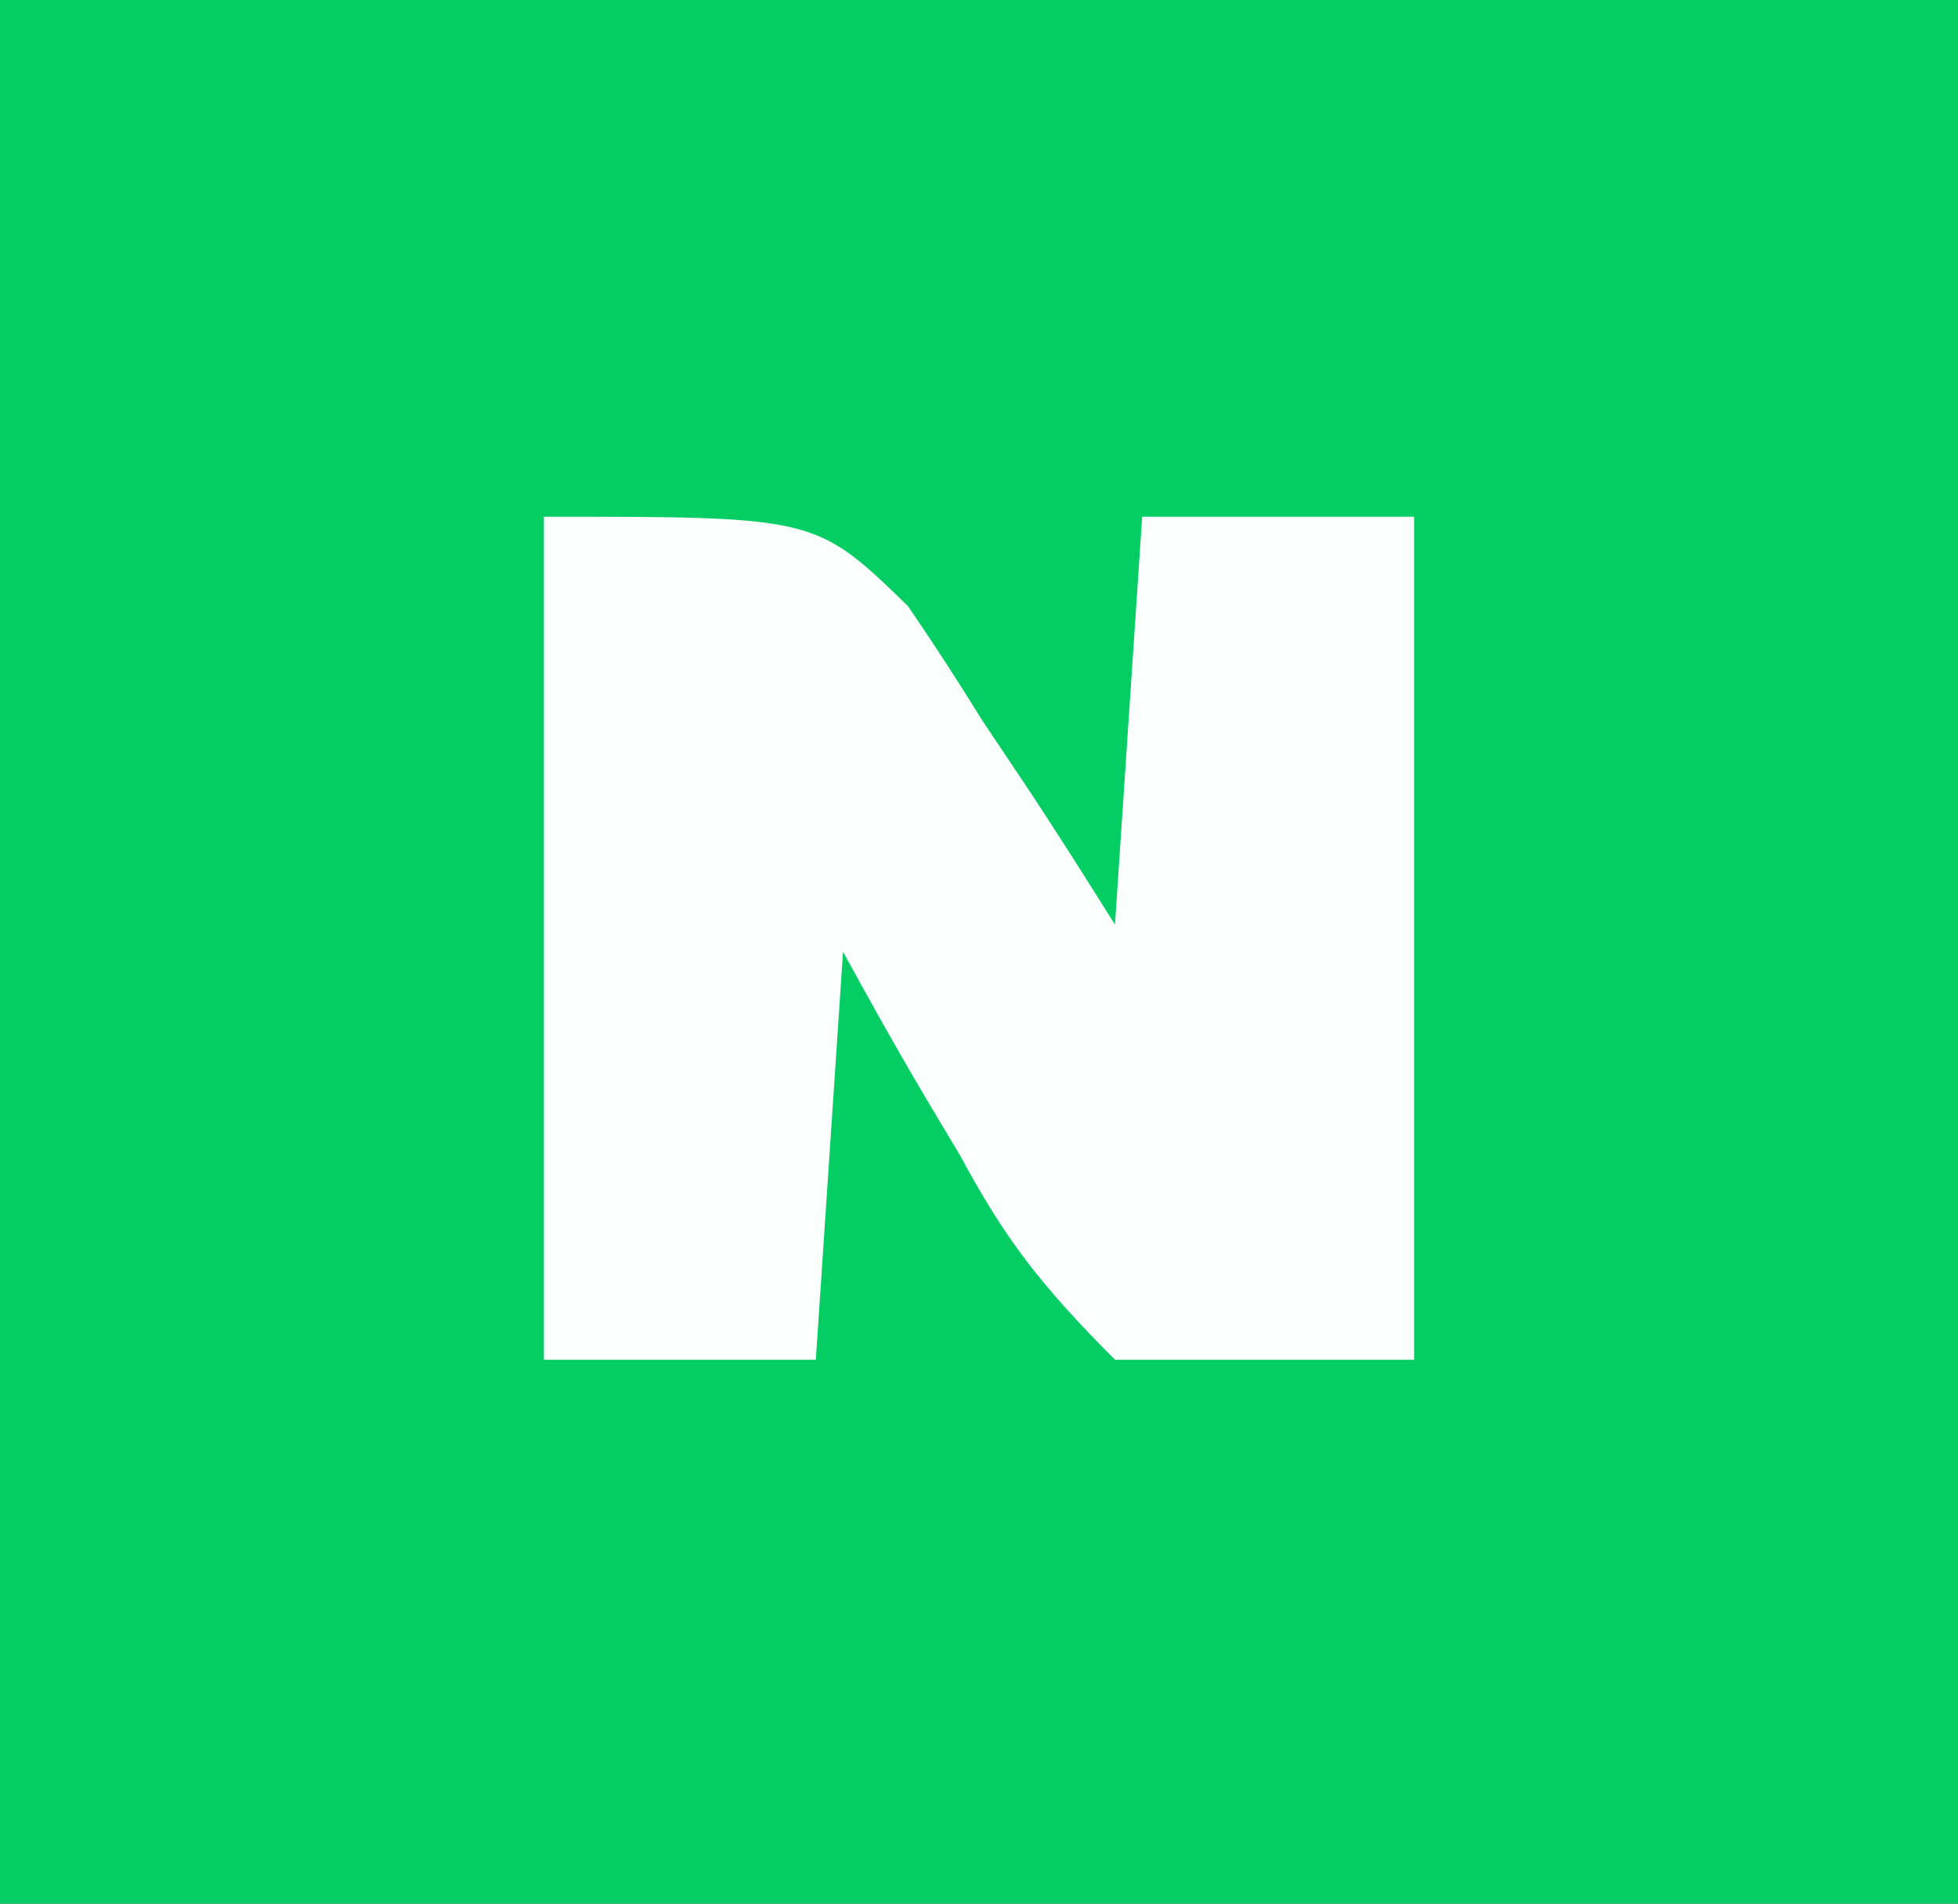
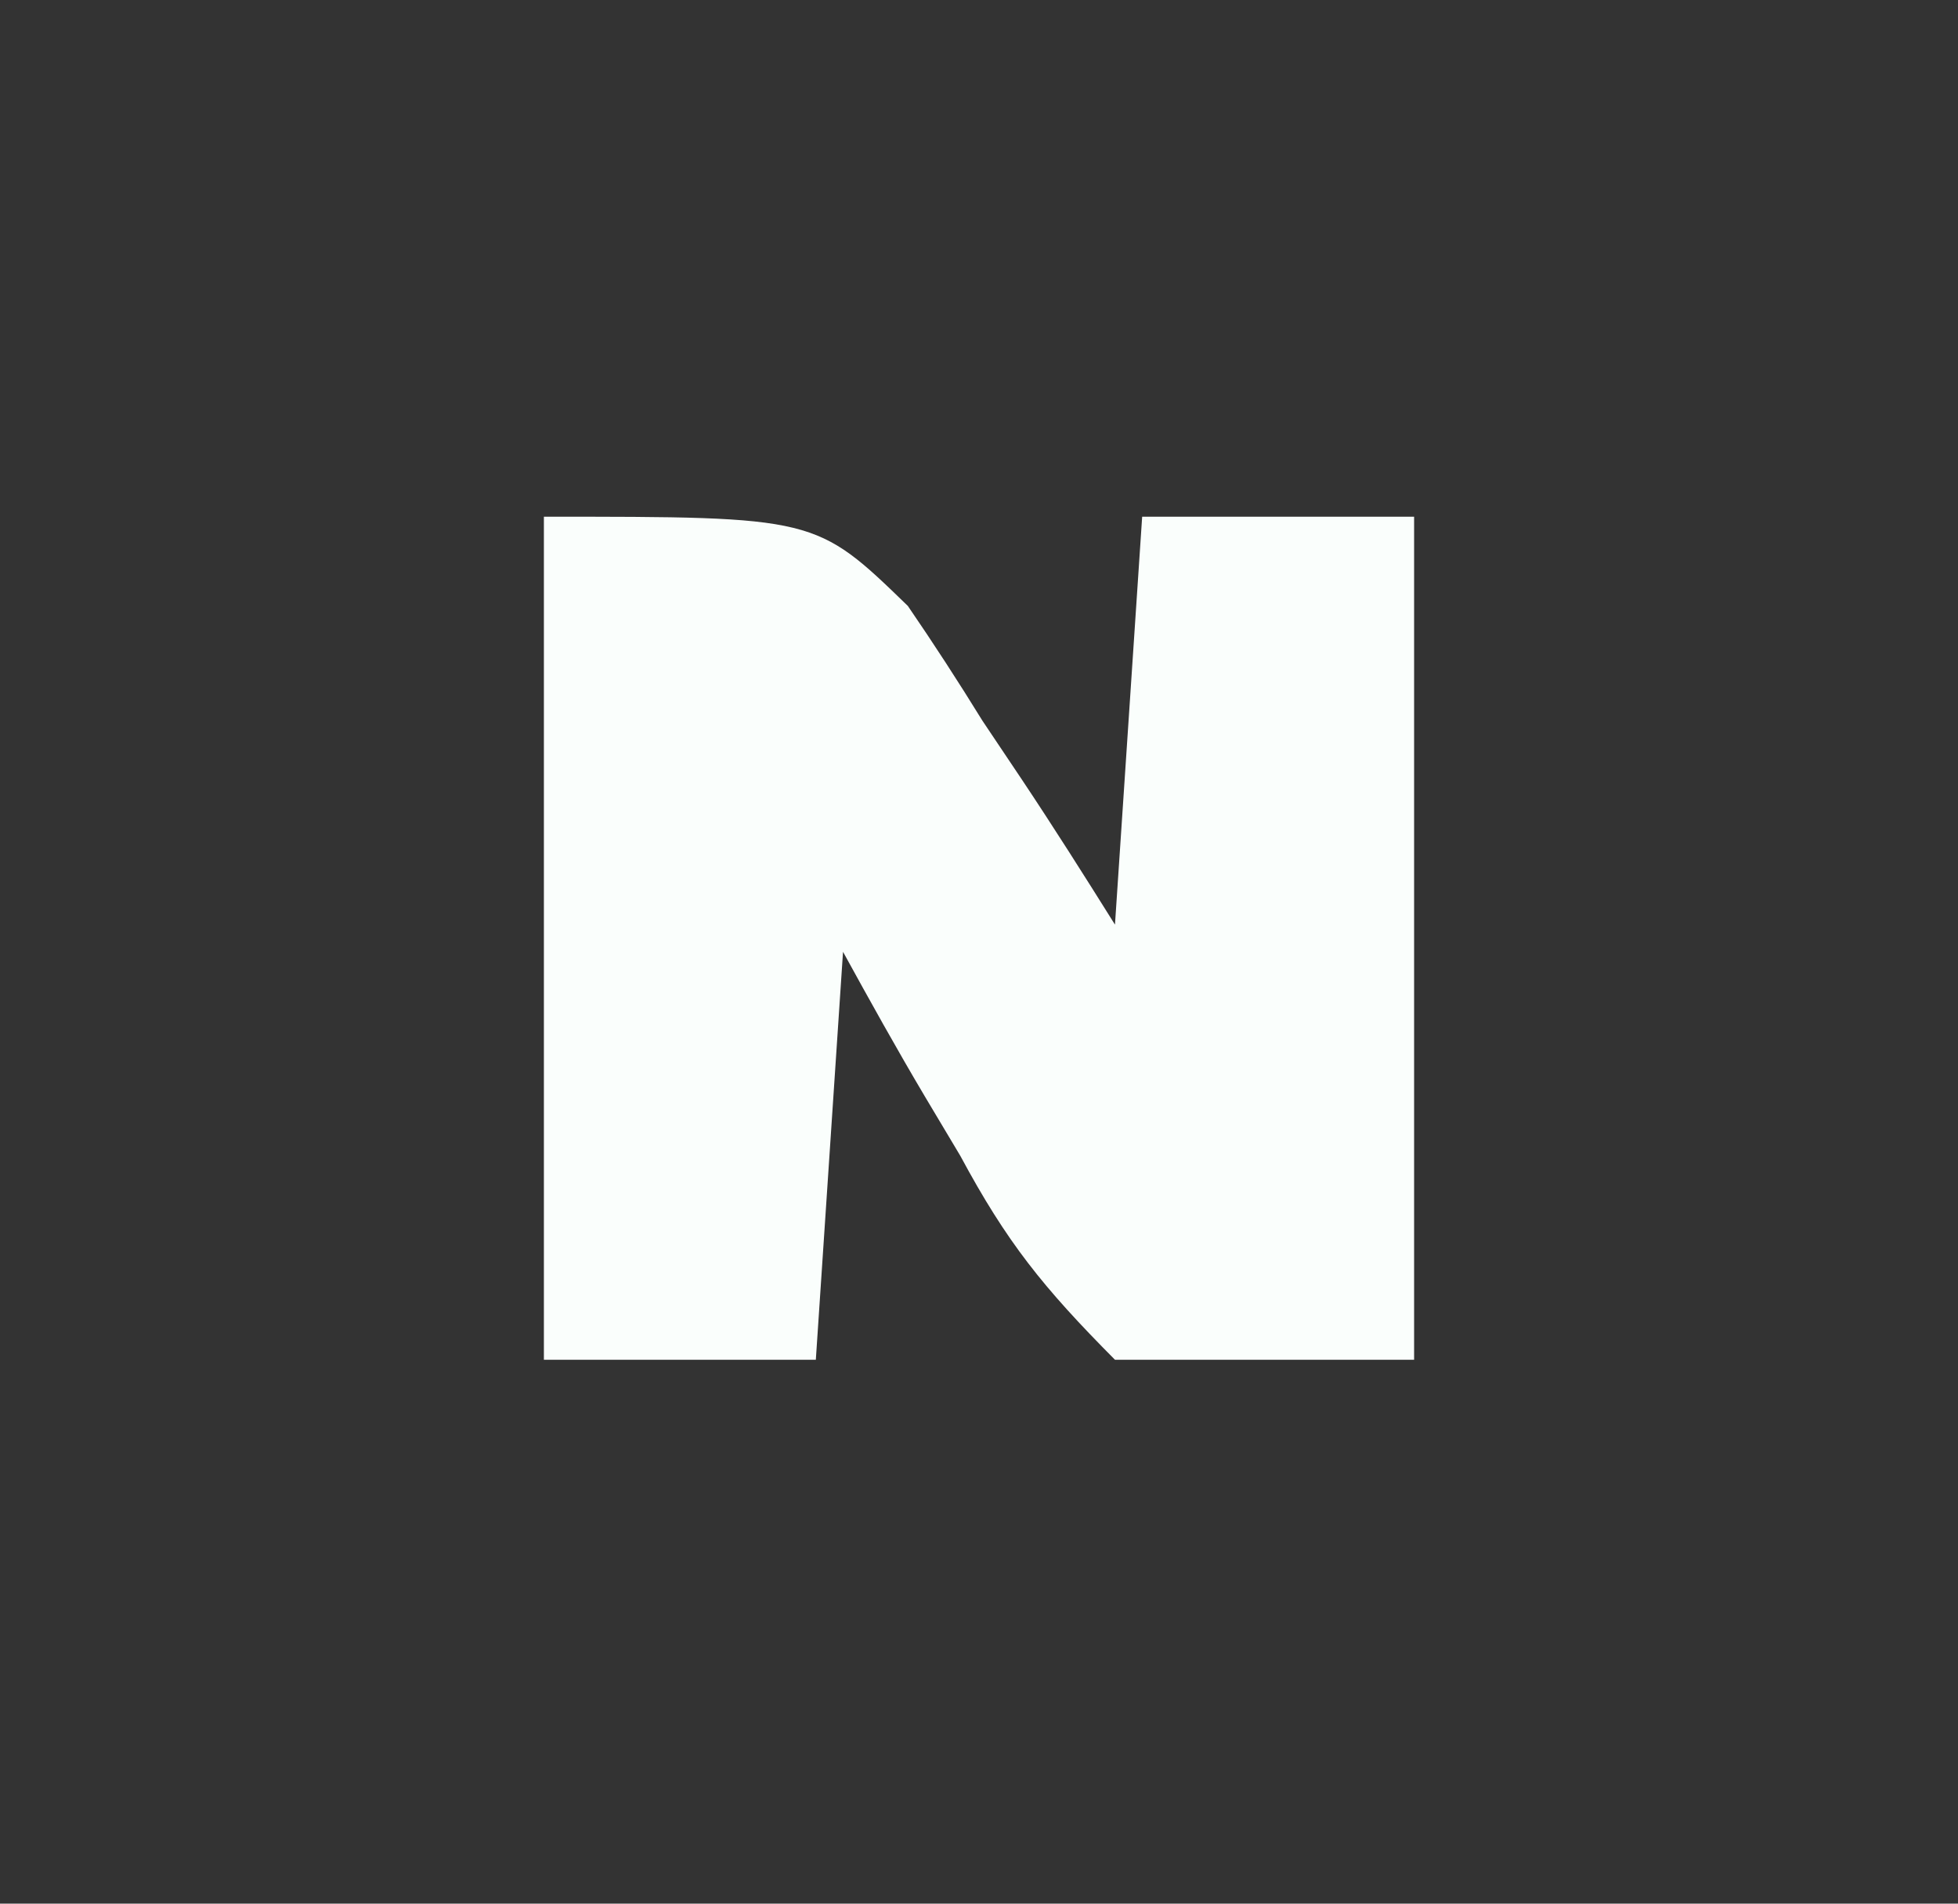
<svg xmlns="http://www.w3.org/2000/svg" version="1.1" width="72" height="70">
  <rect width="100%" height="100%" fill="#333333" stroke="none" />
-   <path d="M0 0 C23.76 0 47.52 0 72 0 C72 23.1 72 46.2 72 70 C48.24 70 24.48 70 0 70 C0 46.9 0 23.8 0 0 Z " fill="#04CD64" transform="translate(0,0)" />
  <path d="M0 0 C10 0 10 0 13.383 3.281 C14.331 4.664 15.245 6.072 16.125 7.5 C16.605 8.215 17.084 8.931 17.578 9.668 C18.75 11.425 19.879 13.21 21 15 C21.33 10.05 21.66 5.1 22 0 C25.3 0 28.6 0 32 0 C32 10.23 32 20.46 32 31 C28.37 31 24.74 31 21 31 C18.346 28.33 17.022 26.679 15.312 23.5 C14.885 22.785 14.458 22.069 14.018 21.332 C12.975 19.576 11.983 17.79 11 16 C10.67 20.95 10.34 25.9 10 31 C6.7 31 3.4 31 0 31 C0 20.77 0 10.54 0 0 Z " fill="#FAFEFC" transform="translate(20,19)" />
</svg>